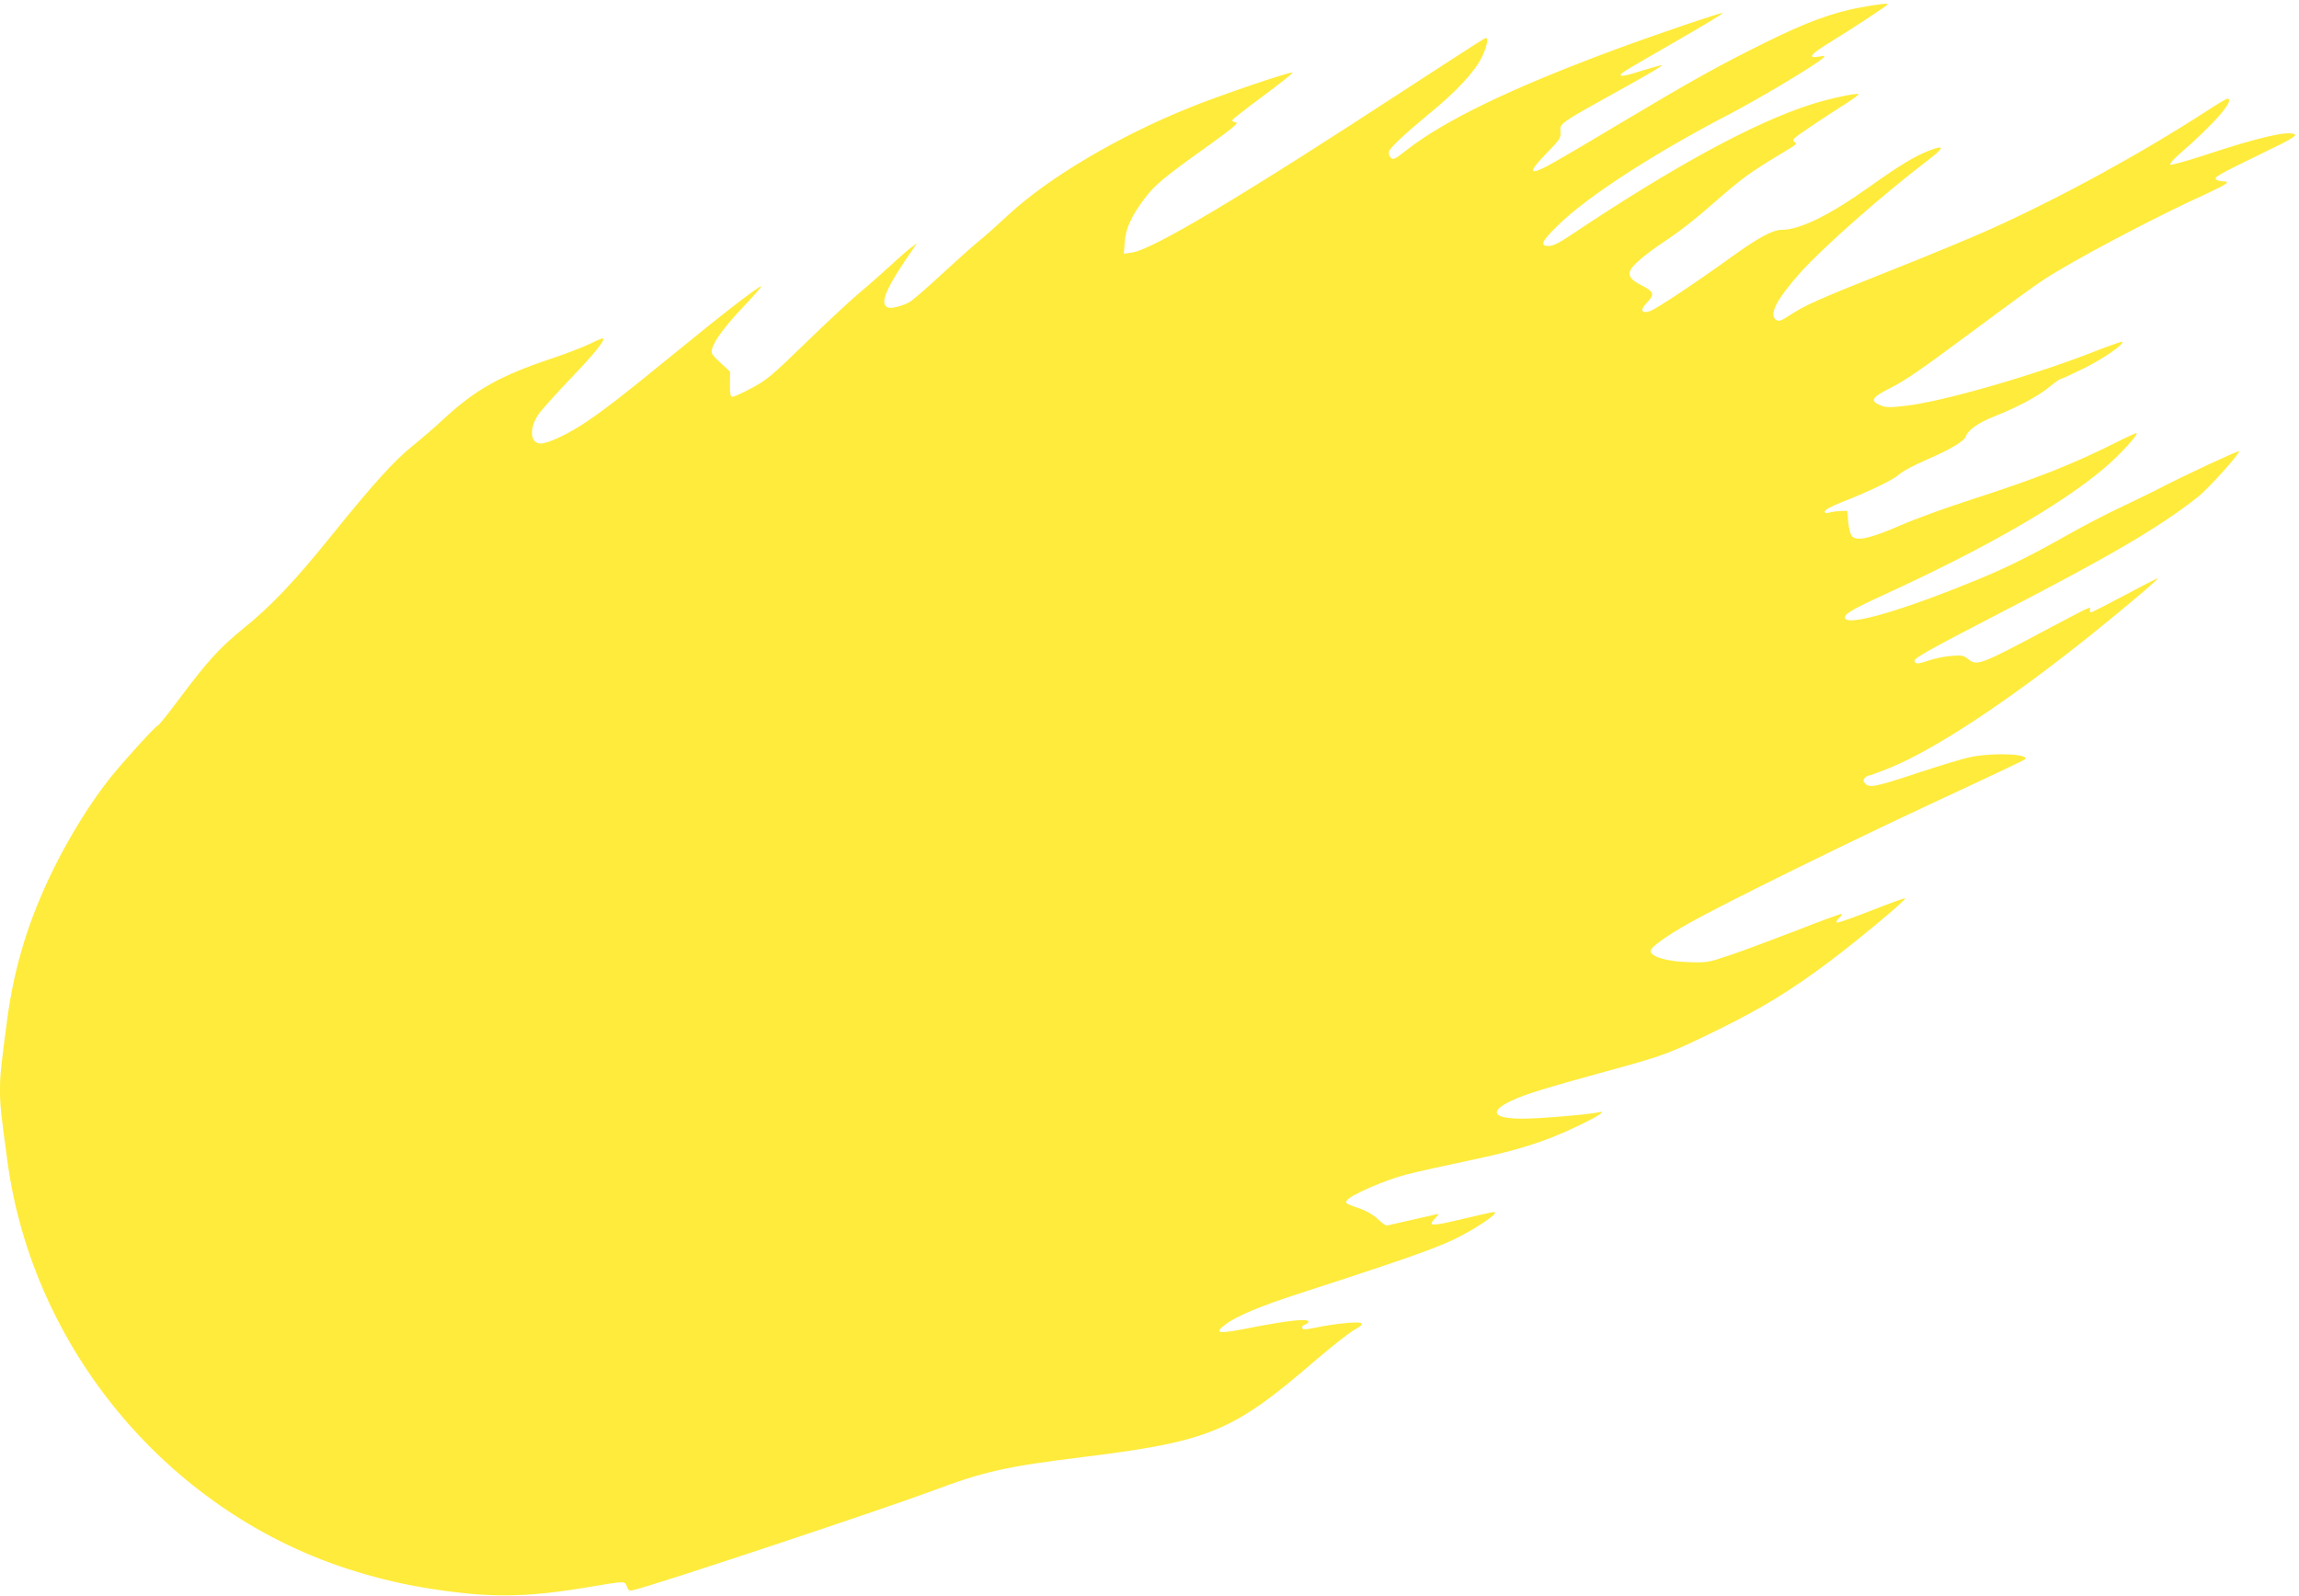
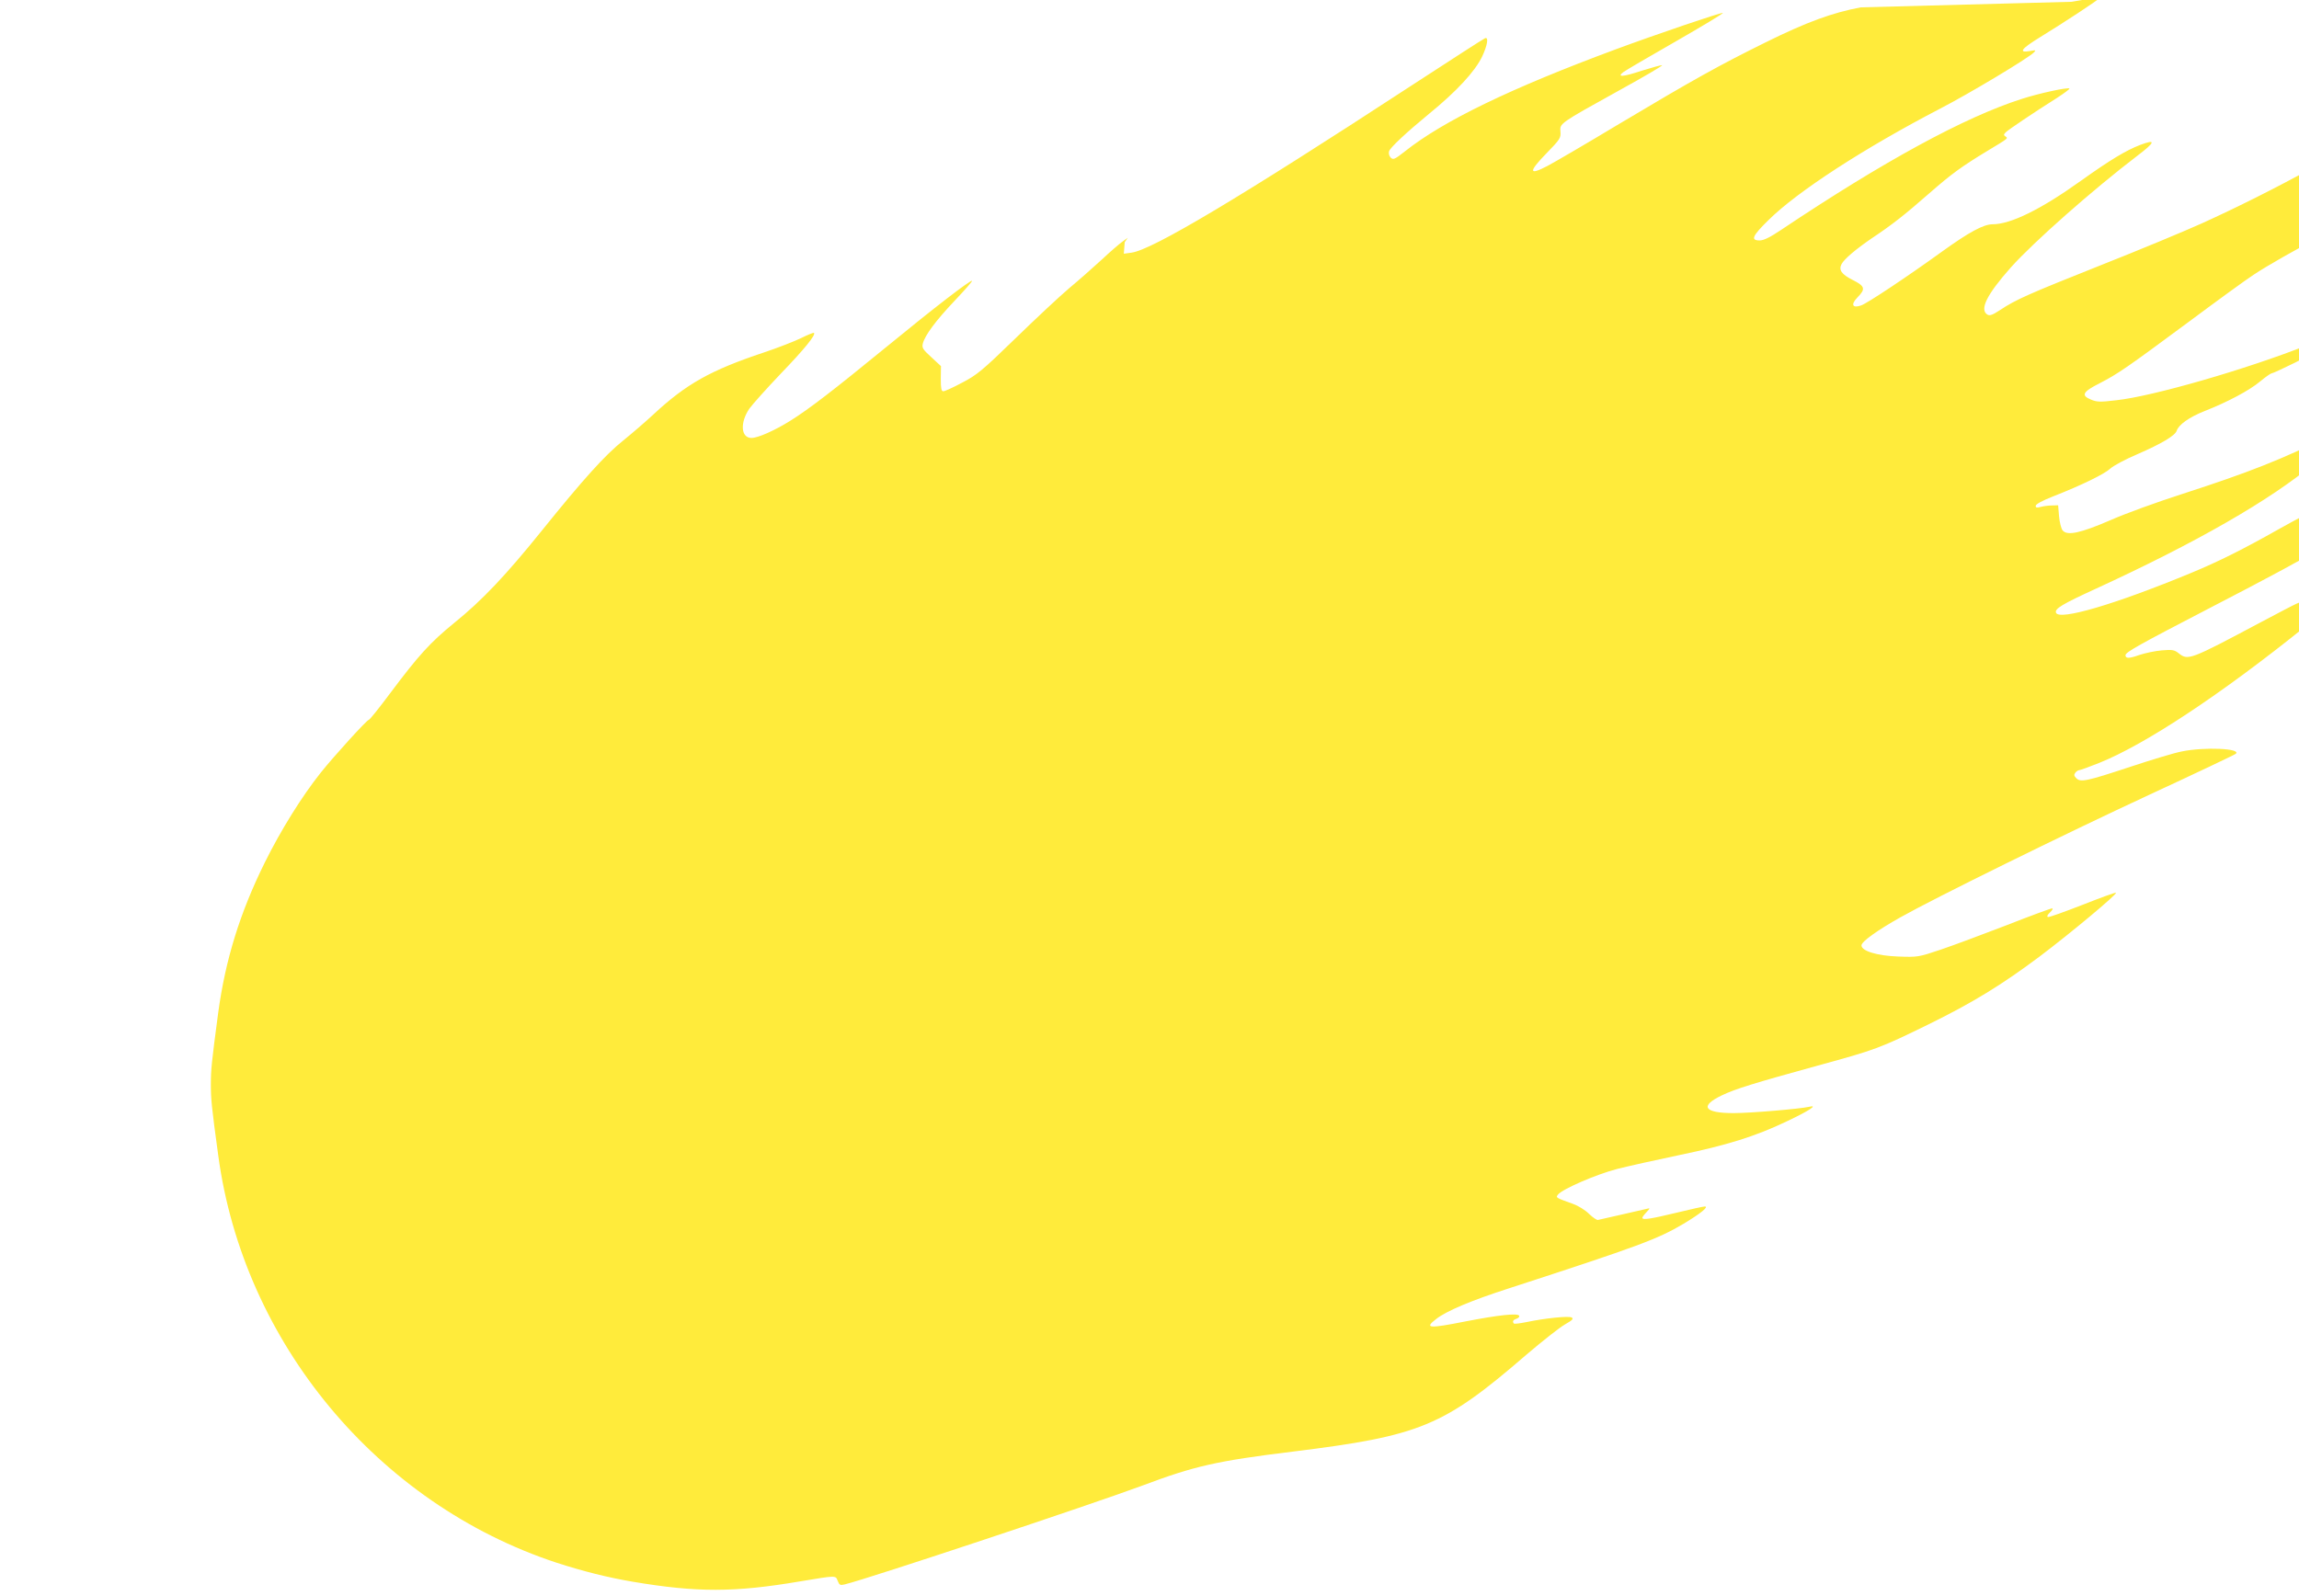
<svg xmlns="http://www.w3.org/2000/svg" version="1.0" width="1280pt" height="889pt" viewBox="0 0 1280 889" preserveAspectRatio="xMidYMid meet">
  <g transform="translate(0,889) scale(0.1,-0.1)" fill="#ffeb3b" stroke="none">
-     <path d="M10360 8849 c-156 -29 -302 -82 -530 -195 -257 -127 -401 -207 -815 -454 -181 -109 -361 -214 -399 -234 -105 -55 -107 -34 -7 69 77 79 82 87 79 122 -4 46 -8 44 326 229 138 76 246 139 240 141 -5 1 -56 -13 -114 -31 -105 -35 -141 -37 -101 -7 12 9 143 86 292 171 148 85 266 156 261 158 -11 3 -373 -120 -597 -203 -585 -217 -959 -398 -1173 -568 -57 -45 -65 -48 -79 -35 -9 10 -13 24 -9 36 7 21 97 105 221 207 156 127 257 237 297 320 30 64 37 111 16 102 -7 -2 -195 -124 -418 -269 -940 -614 -1435 -910 -1550 -925 l-43 -6 5 64 c5 76 36 144 110 243 57 76 109 119 357 296 132 95 169 126 153 128 -12 2 -22 7 -22 12 0 4 77 65 171 134 94 70 169 129 166 132 -8 8 -407 -127 -578 -197 -390 -157 -782 -389 -1002 -593 -60 -56 -134 -122 -165 -147 -32 -25 -126 -110 -211 -188 -84 -78 -165 -148 -180 -155 -38 -20 -100 -36 -116 -29 -52 19 -14 107 143 333 l17 25 -30 -22 c-16 -11 -68 -56 -115 -100 -47 -43 -128 -115 -180 -158 -52 -44 -187 -170 -300 -280 -185 -180 -216 -205 -297 -247 -50 -27 -97 -48 -105 -48 -11 0 -14 15 -14 70 l1 70 -54 50 c-47 43 -53 52 -47 76 12 46 71 126 177 238 56 59 100 109 97 111 -7 7 -211 -150 -473 -365 -301 -246 -430 -346 -540 -415 -87 -54 -179 -95 -215 -95 -59 0 -65 85 -12 163 18 25 96 112 175 195 132 137 196 216 185 227 -2 3 -36 -11 -74 -30 -38 -18 -130 -54 -205 -79 -297 -99 -432 -175 -615 -345 -45 -42 -121 -107 -169 -146 -100 -80 -222 -215 -453 -502 -200 -248 -331 -387 -487 -513 -135 -110 -198 -180 -357 -392 -61 -82 -114 -148 -119 -148 -10 0 -194 -202 -268 -295 -105 -132 -222 -320 -311 -500 -139 -281 -219 -542 -259 -835 -37 -279 -41 -317 -41 -400 0 -83 4 -124 41 -395 140 -1042 887 -1941 1884 -2269 145 -47 283 -82 425 -106 356 -60 565 -60 930 2 205 34 198 34 210 3 9 -23 14 -26 38 -20 130 31 1386 449 1662 552 285 107 410 136 835 188 710 88 837 140 1300 540 88 75 184 151 214 168 42 24 50 32 37 39 -17 9 -147 -4 -252 -26 -35 -7 -66 -11 -69 -8 -10 11 -5 21 15 27 11 4 17 11 14 17 -10 15 -117 3 -298 -32 -207 -41 -232 -39 -163 14 58 45 196 103 407 171 720 234 825 273 970 359 93 56 142 95 118 96 -9 0 -81 -16 -159 -35 -141 -34 -189 -42 -189 -28 0 4 10 18 23 31 21 23 21 24 2 19 -11 -3 -74 -17 -140 -32 -66 -15 -125 -28 -132 -30 -6 -2 -28 13 -50 34 -21 21 -60 45 -88 55 -100 36 -98 35 -84 53 26 31 213 112 329 142 63 16 216 50 340 76 271 56 431 106 606 190 125 59 175 93 122 80 -54 -12 -326 -35 -420 -35 -165 0 -191 39 -65 99 75 36 179 68 535 166 322 88 343 96 617 230 244 120 406 219 618 378 170 128 431 346 424 354 -3 3 -87 -28 -186 -67 -100 -39 -186 -70 -193 -68 -7 3 -2 13 12 26 13 12 18 22 11 22 -7 0 -122 -42 -254 -94 -133 -51 -298 -113 -367 -136 -122 -41 -127 -42 -235 -38 -118 4 -205 31 -205 62 0 21 88 84 218 157 188 106 902 458 1387 683 259 120 474 222 479 227 33 30 -176 39 -301 13 -42 -8 -170 -47 -285 -85 -245 -81 -278 -88 -302 -64 -13 13 -14 20 -5 31 6 8 16 14 22 14 5 0 55 18 110 40 257 103 679 382 1147 759 189 152 364 301 354 301 -4 0 -87 -43 -185 -95 -97 -52 -181 -95 -187 -95 -6 0 -9 7 -6 15 8 21 5 19 -224 -102 -396 -211 -404 -213 -456 -172 -24 19 -36 21 -94 16 -37 -3 -93 -15 -126 -26 -56 -20 -76 -20 -76 -1 0 17 76 59 475 266 616 318 890 479 1104 648 58 47 236 244 227 253 -5 5 -321 -143 -426 -198 -41 -22 -140 -70 -220 -108 -80 -37 -217 -108 -305 -158 -202 -114 -334 -180 -488 -244 -425 -176 -738 -268 -754 -222 -8 22 36 48 219 132 562 258 976 496 1218 699 84 70 195 190 186 200 -2 2 -53 -21 -112 -51 -250 -125 -440 -200 -808 -319 -137 -44 -317 -109 -400 -146 -167 -72 -240 -88 -266 -57 -8 10 -17 45 -20 79 l-5 61 -35 -1 c-19 0 -47 -4 -62 -8 -21 -6 -28 -5 -28 6 0 9 37 29 98 53 156 61 285 124 317 154 17 16 84 52 150 80 136 59 211 104 220 131 11 34 70 76 156 110 127 50 248 114 309 165 30 25 59 45 64 45 6 0 64 27 131 60 106 53 224 134 211 147 -2 2 -66 -20 -143 -50 -338 -134 -860 -285 -1064 -307 -91 -11 -109 -10 -142 4 -56 23 -45 43 48 90 103 53 152 87 495 341 157 117 319 235 362 263 157 105 627 354 921 487 106 49 128 65 85 65 -13 0 -29 4 -37 9 -19 12 -1 23 243 142 167 80 206 103 192 111 -37 21 -198 -16 -498 -115 -103 -34 -191 -58 -195 -54 -4 5 19 31 52 60 194 168 315 307 265 307 -5 0 -56 -30 -112 -67 -373 -241 -804 -477 -1203 -658 -93 -42 -345 -147 -560 -232 -407 -162 -475 -192 -564 -251 -41 -27 -57 -33 -70 -25 -45 28 -3 112 131 263 127 142 457 433 702 620 103 78 108 96 18 62 -80 -31 -165 -82 -332 -201 -222 -159 -390 -241 -490 -241 -50 0 -130 -43 -280 -151 -192 -139 -419 -290 -452 -301 -49 -17 -59 5 -20 45 46 47 42 62 -27 97 -62 31 -79 56 -62 88 15 29 81 84 167 143 114 76 183 130 321 251 126 110 178 148 323 236 121 73 117 70 102 81 -11 7 -11 11 1 23 15 15 156 110 286 192 40 26 71 49 69 52 -9 8 -171 -27 -266 -58 -317 -101 -770 -348 -1342 -731 -60 -40 -94 -57 -117 -57 -52 0 -41 25 50 114 161 159 530 399 957 621 162 84 486 278 520 312 13 13 11 14 -21 8 -68 -12 -50 12 54 76 129 79 327 209 327 215 0 7 -43 2 -150 -17z" />
+     <path d="M10360 8849 c-156 -29 -302 -82 -530 -195 -257 -127 -401 -207 -815 -454 -181 -109 -361 -214 -399 -234 -105 -55 -107 -34 -7 69 77 79 82 87 79 122 -4 46 -8 44 326 229 138 76 246 139 240 141 -5 1 -56 -13 -114 -31 -105 -35 -141 -37 -101 -7 12 9 143 86 292 171 148 85 266 156 261 158 -11 3 -373 -120 -597 -203 -585 -217 -959 -398 -1173 -568 -57 -45 -65 -48 -79 -35 -9 10 -13 24 -9 36 7 21 97 105 221 207 156 127 257 237 297 320 30 64 37 111 16 102 -7 -2 -195 -124 -418 -269 -940 -614 -1435 -910 -1550 -925 l-43 -6 5 64 l17 25 -30 -22 c-16 -11 -68 -56 -115 -100 -47 -43 -128 -115 -180 -158 -52 -44 -187 -170 -300 -280 -185 -180 -216 -205 -297 -247 -50 -27 -97 -48 -105 -48 -11 0 -14 15 -14 70 l1 70 -54 50 c-47 43 -53 52 -47 76 12 46 71 126 177 238 56 59 100 109 97 111 -7 7 -211 -150 -473 -365 -301 -246 -430 -346 -540 -415 -87 -54 -179 -95 -215 -95 -59 0 -65 85 -12 163 18 25 96 112 175 195 132 137 196 216 185 227 -2 3 -36 -11 -74 -30 -38 -18 -130 -54 -205 -79 -297 -99 -432 -175 -615 -345 -45 -42 -121 -107 -169 -146 -100 -80 -222 -215 -453 -502 -200 -248 -331 -387 -487 -513 -135 -110 -198 -180 -357 -392 -61 -82 -114 -148 -119 -148 -10 0 -194 -202 -268 -295 -105 -132 -222 -320 -311 -500 -139 -281 -219 -542 -259 -835 -37 -279 -41 -317 -41 -400 0 -83 4 -124 41 -395 140 -1042 887 -1941 1884 -2269 145 -47 283 -82 425 -106 356 -60 565 -60 930 2 205 34 198 34 210 3 9 -23 14 -26 38 -20 130 31 1386 449 1662 552 285 107 410 136 835 188 710 88 837 140 1300 540 88 75 184 151 214 168 42 24 50 32 37 39 -17 9 -147 -4 -252 -26 -35 -7 -66 -11 -69 -8 -10 11 -5 21 15 27 11 4 17 11 14 17 -10 15 -117 3 -298 -32 -207 -41 -232 -39 -163 14 58 45 196 103 407 171 720 234 825 273 970 359 93 56 142 95 118 96 -9 0 -81 -16 -159 -35 -141 -34 -189 -42 -189 -28 0 4 10 18 23 31 21 23 21 24 2 19 -11 -3 -74 -17 -140 -32 -66 -15 -125 -28 -132 -30 -6 -2 -28 13 -50 34 -21 21 -60 45 -88 55 -100 36 -98 35 -84 53 26 31 213 112 329 142 63 16 216 50 340 76 271 56 431 106 606 190 125 59 175 93 122 80 -54 -12 -326 -35 -420 -35 -165 0 -191 39 -65 99 75 36 179 68 535 166 322 88 343 96 617 230 244 120 406 219 618 378 170 128 431 346 424 354 -3 3 -87 -28 -186 -67 -100 -39 -186 -70 -193 -68 -7 3 -2 13 12 26 13 12 18 22 11 22 -7 0 -122 -42 -254 -94 -133 -51 -298 -113 -367 -136 -122 -41 -127 -42 -235 -38 -118 4 -205 31 -205 62 0 21 88 84 218 157 188 106 902 458 1387 683 259 120 474 222 479 227 33 30 -176 39 -301 13 -42 -8 -170 -47 -285 -85 -245 -81 -278 -88 -302 -64 -13 13 -14 20 -5 31 6 8 16 14 22 14 5 0 55 18 110 40 257 103 679 382 1147 759 189 152 364 301 354 301 -4 0 -87 -43 -185 -95 -97 -52 -181 -95 -187 -95 -6 0 -9 7 -6 15 8 21 5 19 -224 -102 -396 -211 -404 -213 -456 -172 -24 19 -36 21 -94 16 -37 -3 -93 -15 -126 -26 -56 -20 -76 -20 -76 -1 0 17 76 59 475 266 616 318 890 479 1104 648 58 47 236 244 227 253 -5 5 -321 -143 -426 -198 -41 -22 -140 -70 -220 -108 -80 -37 -217 -108 -305 -158 -202 -114 -334 -180 -488 -244 -425 -176 -738 -268 -754 -222 -8 22 36 48 219 132 562 258 976 496 1218 699 84 70 195 190 186 200 -2 2 -53 -21 -112 -51 -250 -125 -440 -200 -808 -319 -137 -44 -317 -109 -400 -146 -167 -72 -240 -88 -266 -57 -8 10 -17 45 -20 79 l-5 61 -35 -1 c-19 0 -47 -4 -62 -8 -21 -6 -28 -5 -28 6 0 9 37 29 98 53 156 61 285 124 317 154 17 16 84 52 150 80 136 59 211 104 220 131 11 34 70 76 156 110 127 50 248 114 309 165 30 25 59 45 64 45 6 0 64 27 131 60 106 53 224 134 211 147 -2 2 -66 -20 -143 -50 -338 -134 -860 -285 -1064 -307 -91 -11 -109 -10 -142 4 -56 23 -45 43 48 90 103 53 152 87 495 341 157 117 319 235 362 263 157 105 627 354 921 487 106 49 128 65 85 65 -13 0 -29 4 -37 9 -19 12 -1 23 243 142 167 80 206 103 192 111 -37 21 -198 -16 -498 -115 -103 -34 -191 -58 -195 -54 -4 5 19 31 52 60 194 168 315 307 265 307 -5 0 -56 -30 -112 -67 -373 -241 -804 -477 -1203 -658 -93 -42 -345 -147 -560 -232 -407 -162 -475 -192 -564 -251 -41 -27 -57 -33 -70 -25 -45 28 -3 112 131 263 127 142 457 433 702 620 103 78 108 96 18 62 -80 -31 -165 -82 -332 -201 -222 -159 -390 -241 -490 -241 -50 0 -130 -43 -280 -151 -192 -139 -419 -290 -452 -301 -49 -17 -59 5 -20 45 46 47 42 62 -27 97 -62 31 -79 56 -62 88 15 29 81 84 167 143 114 76 183 130 321 251 126 110 178 148 323 236 121 73 117 70 102 81 -11 7 -11 11 1 23 15 15 156 110 286 192 40 26 71 49 69 52 -9 8 -171 -27 -266 -58 -317 -101 -770 -348 -1342 -731 -60 -40 -94 -57 -117 -57 -52 0 -41 25 50 114 161 159 530 399 957 621 162 84 486 278 520 312 13 13 11 14 -21 8 -68 -12 -50 12 54 76 129 79 327 209 327 215 0 7 -43 2 -150 -17z" />
  </g>
</svg>